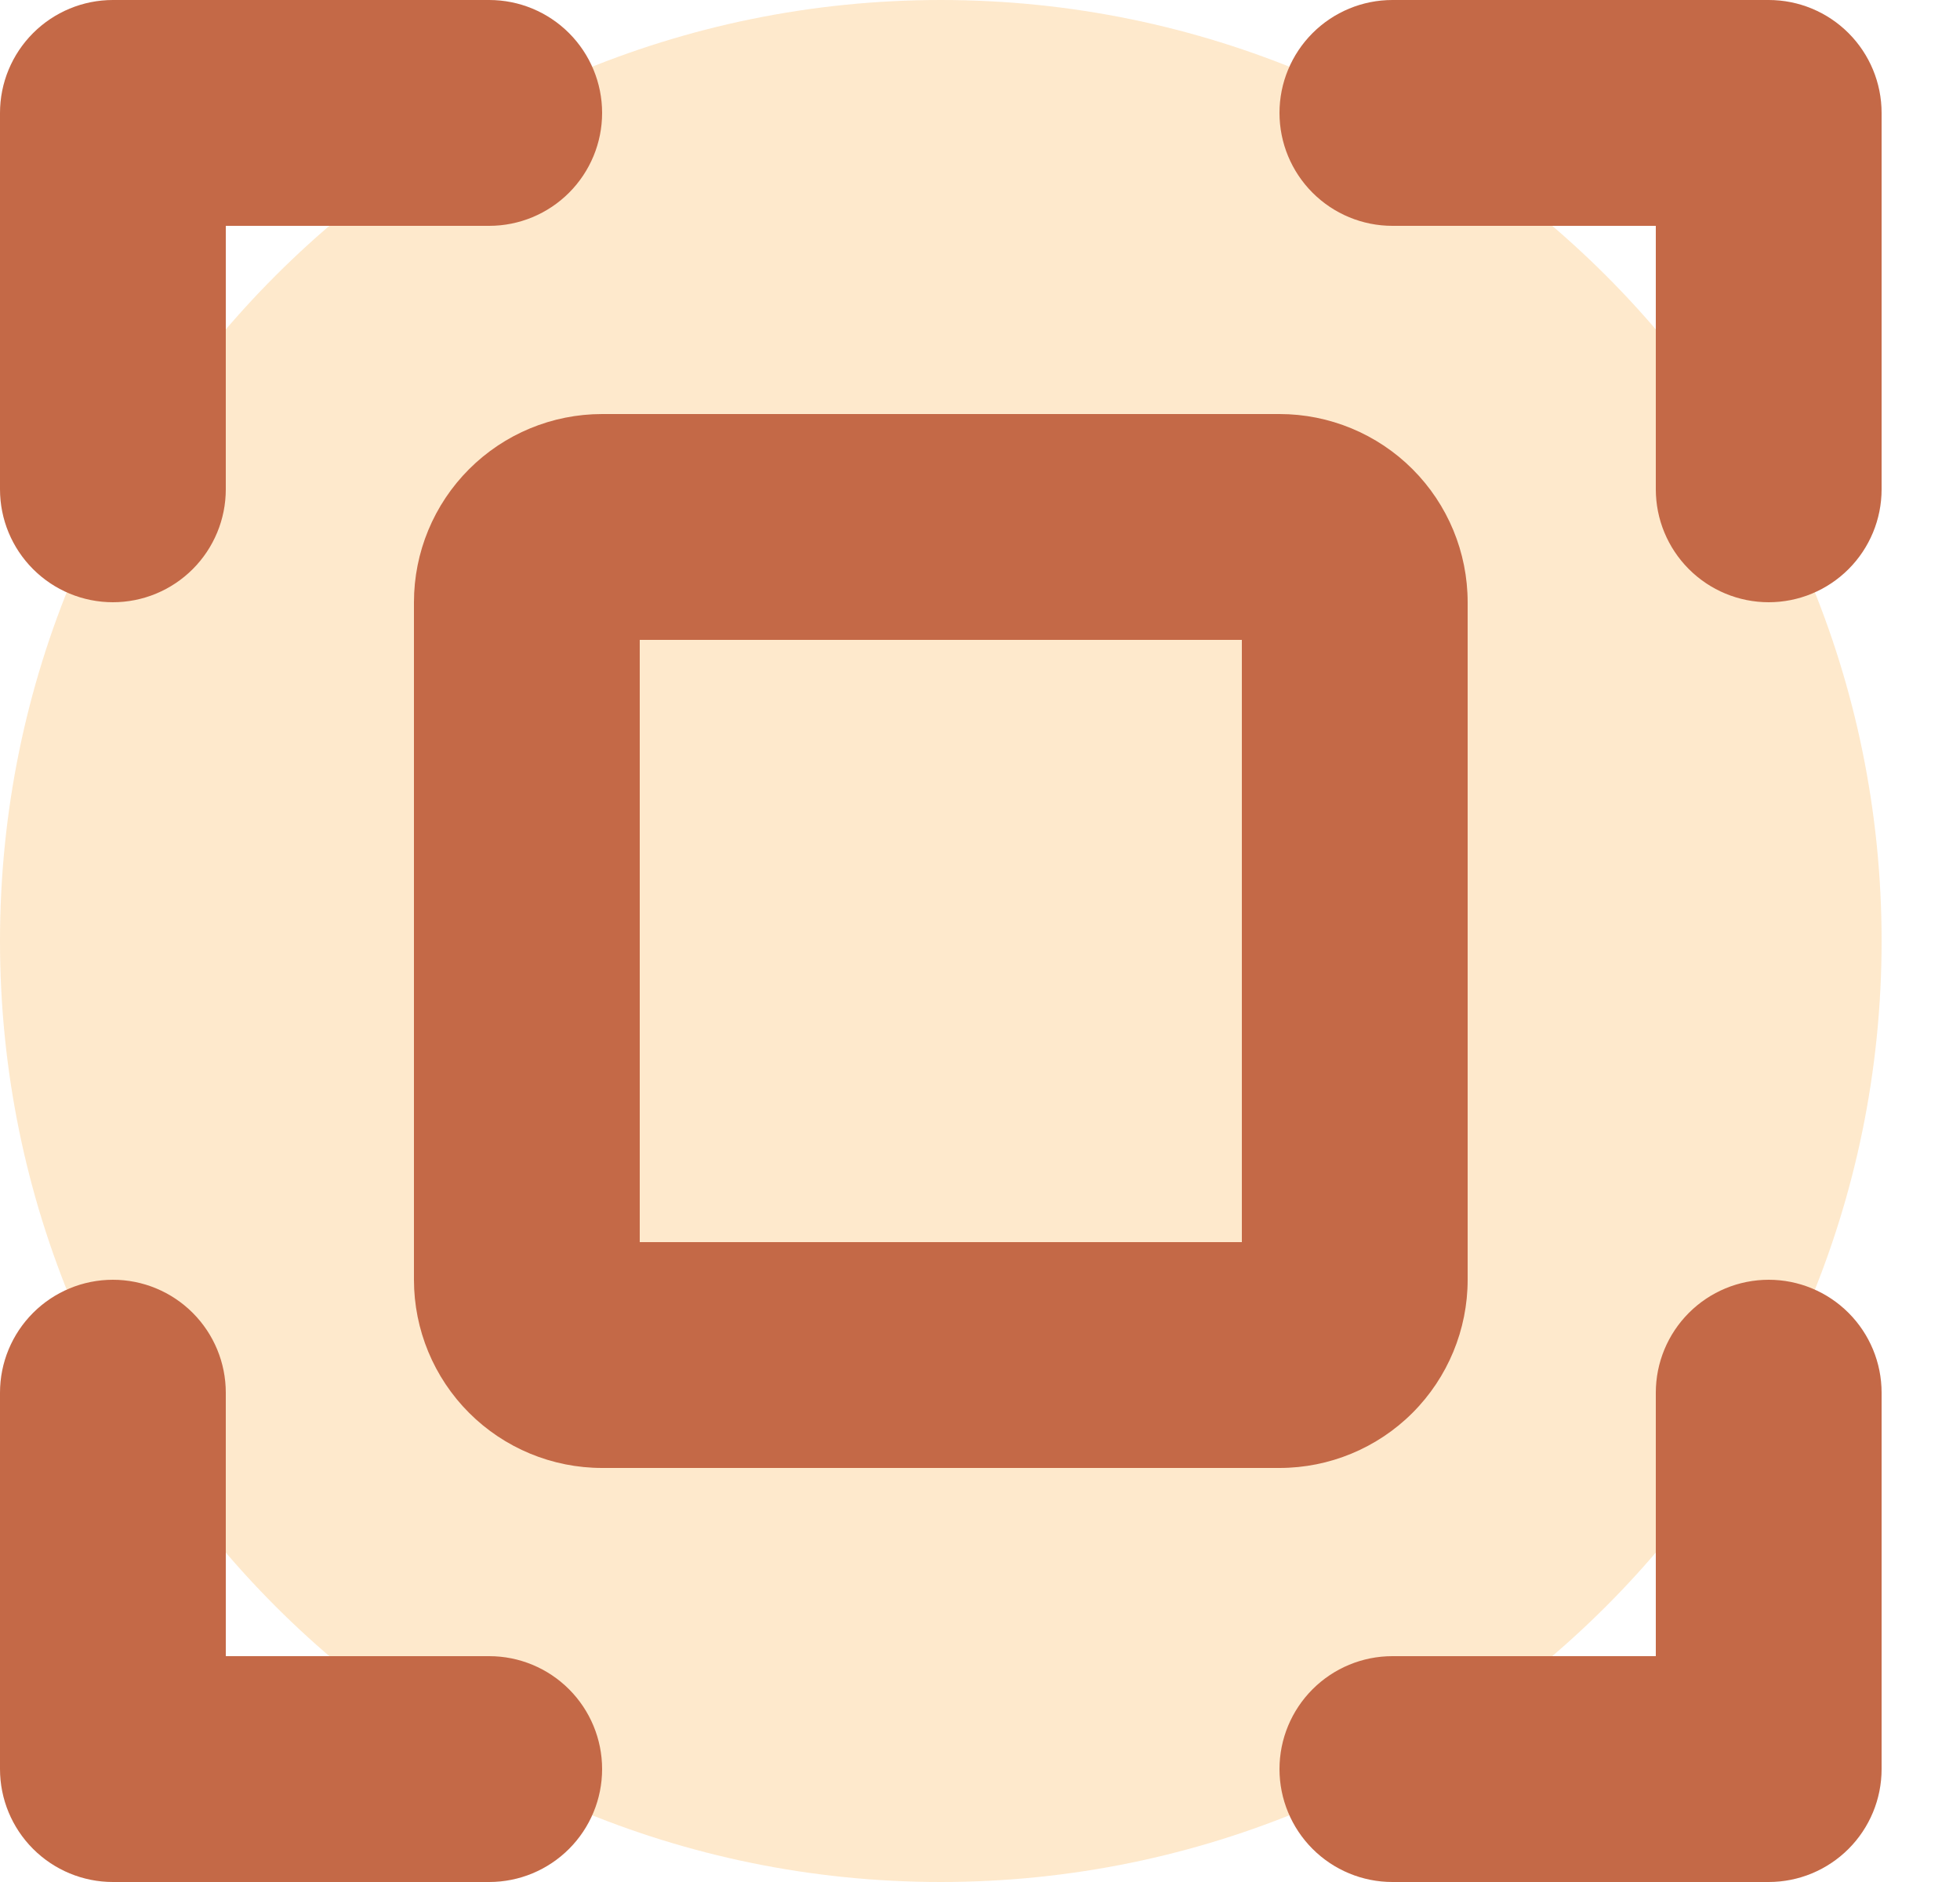
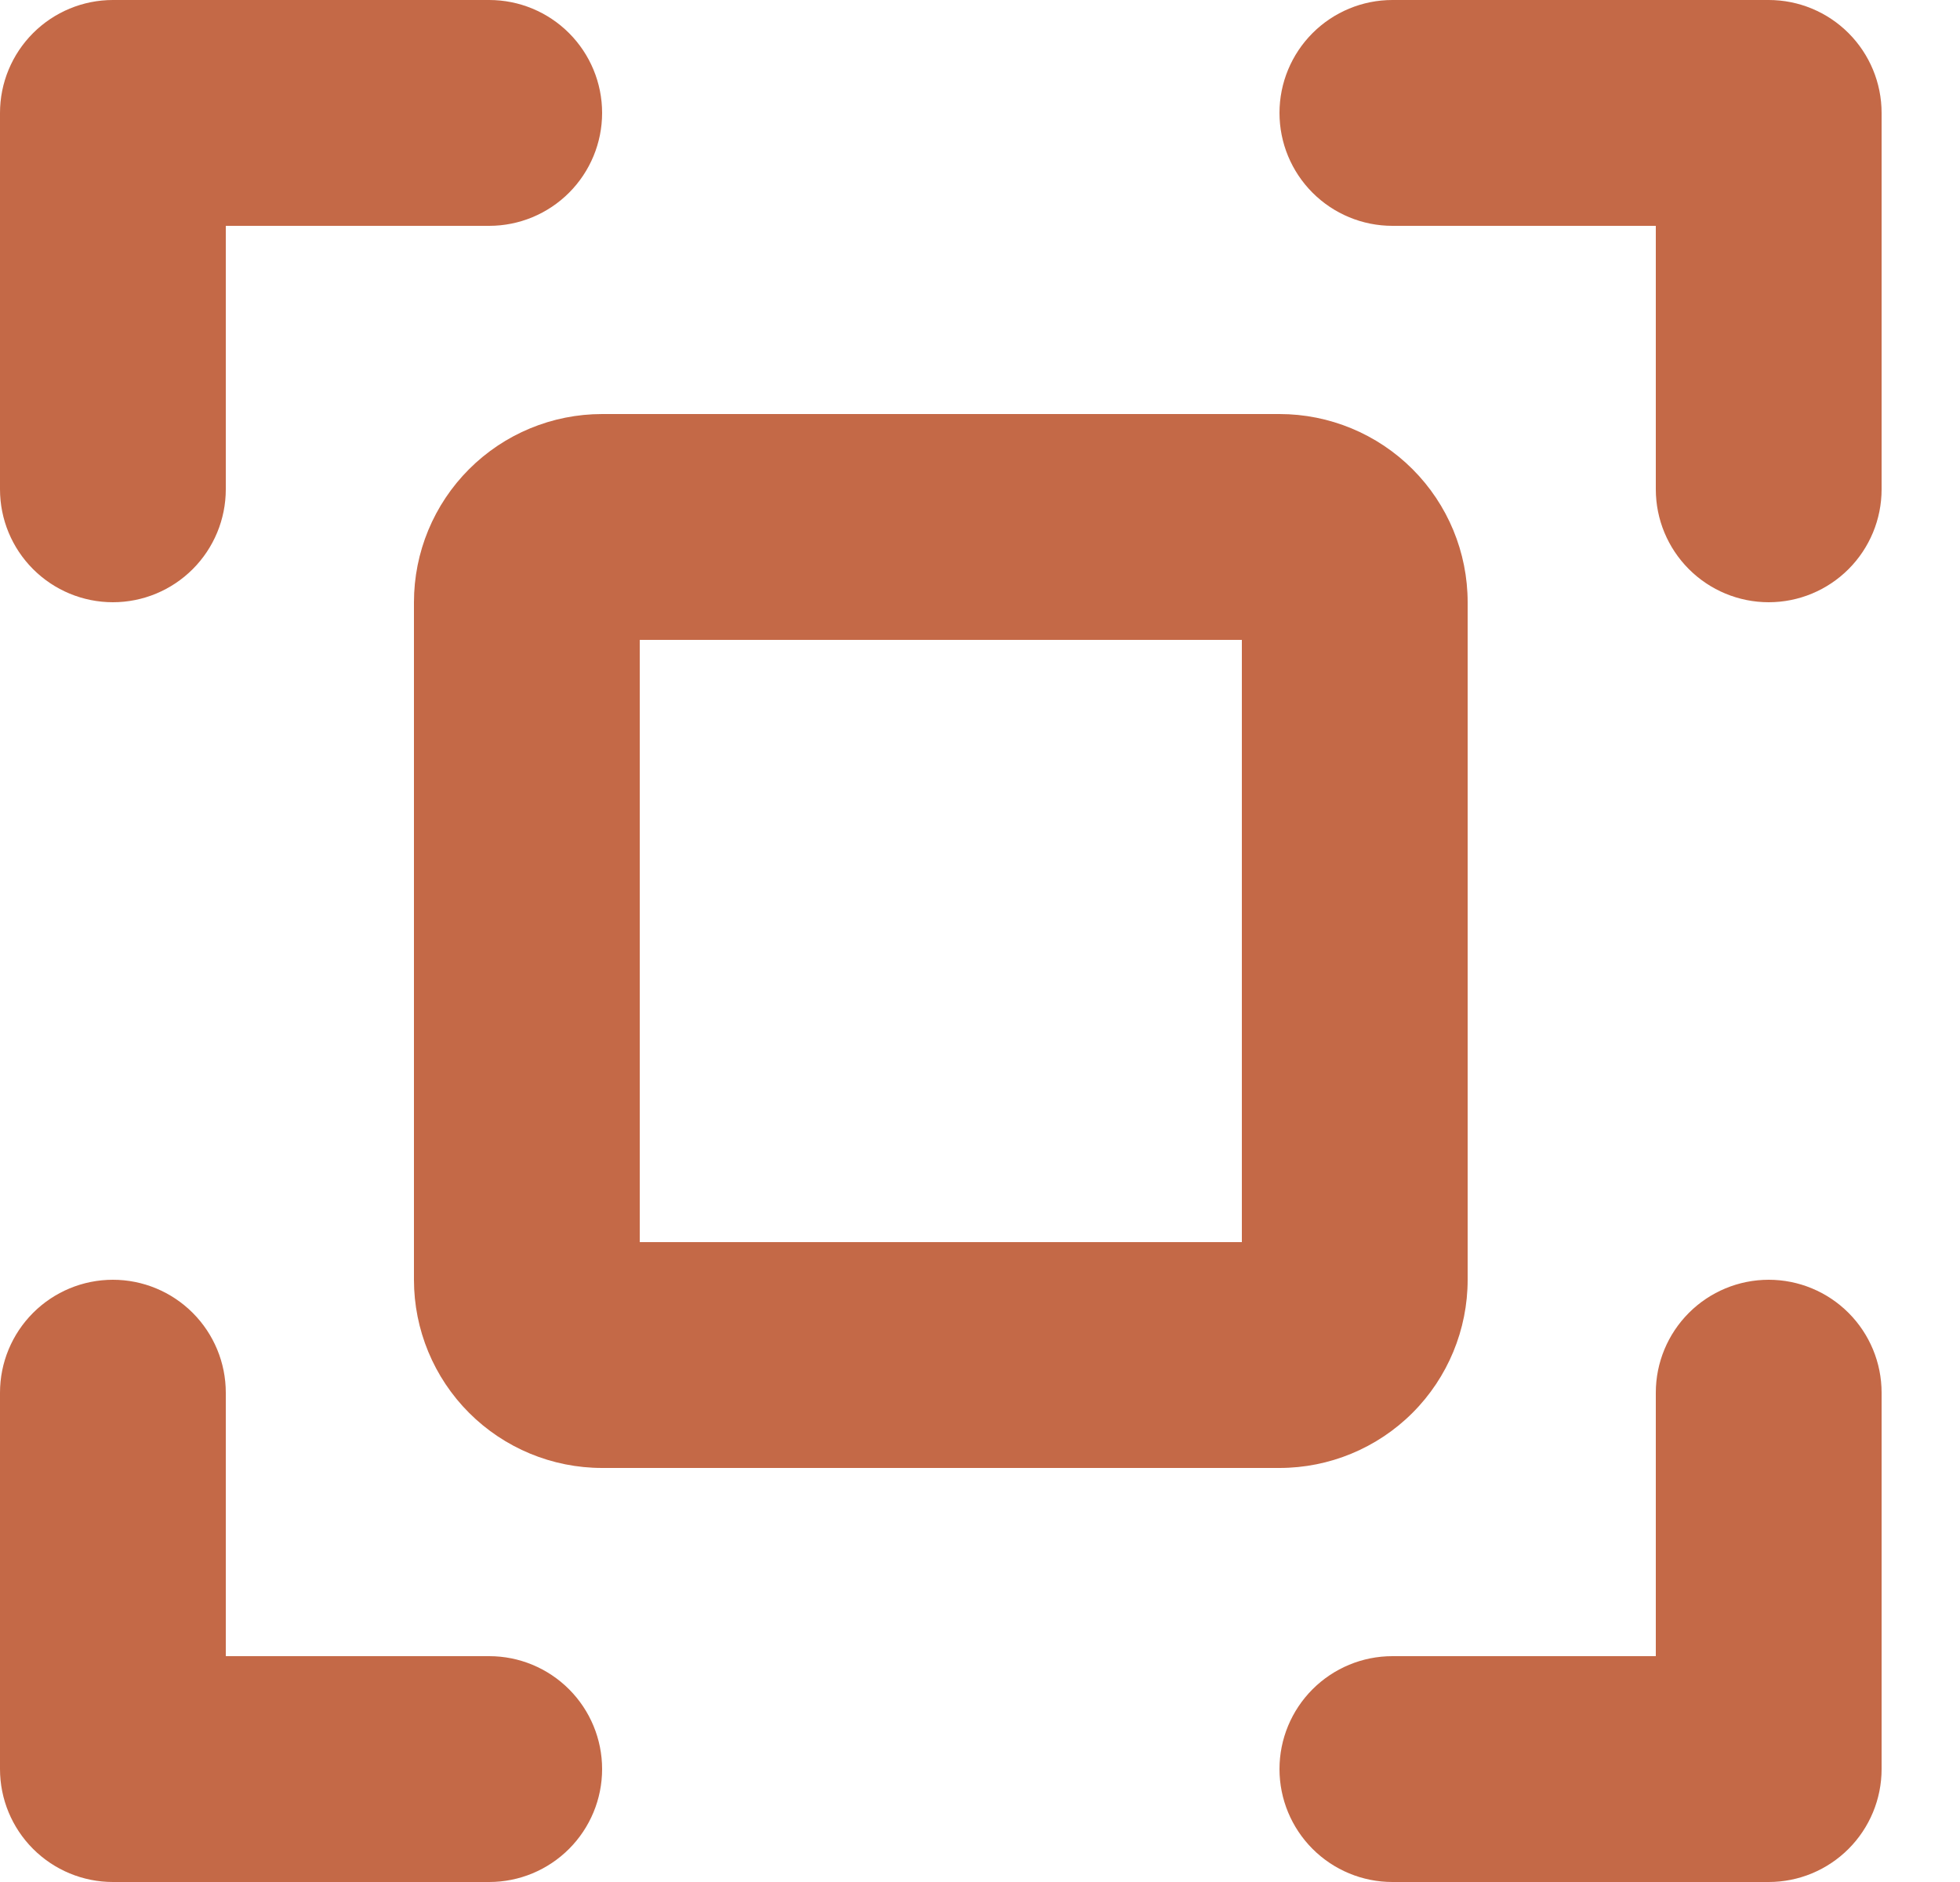
<svg xmlns="http://www.w3.org/2000/svg" width="25" height="24" viewBox="0 0 25 24" fill="none">
-   <path opacity="0.2" d="M12 24C18.627 24 24 18.627 24 12C24 5.373 18.627 0 12 0C5.373 0 0 5.373 0 12C0 18.627 5.373 24 12 24Z" fill="#FD9404" />
  <path d="M24 1.44V6.24C24 6.622 23.848 6.988 23.578 7.258C23.308 7.528 22.942 7.68 22.56 7.68C22.178 7.68 21.812 7.528 21.542 7.258C21.272 6.988 21.12 6.622 21.12 6.24V2.88H17.76C17.378 2.88 17.012 2.728 16.742 2.458C16.472 2.188 16.32 1.822 16.32 1.44C16.32 1.058 16.472 0.692 16.742 0.422C17.012 0.152 17.378 0 17.76 0H22.56C22.942 0 23.308 0.152 23.578 0.422C23.848 0.692 24 1.058 24 1.44ZM6.24 21.12H2.88V17.76C2.88 17.378 2.728 17.012 2.458 16.742C2.188 16.472 1.822 16.32 1.44 16.32C1.058 16.32 0.692 16.472 0.422 16.742C0.152 17.012 0 17.378 0 17.76V22.56C0 22.942 0.152 23.308 0.422 23.578C0.692 23.848 1.058 24 1.44 24H6.24C6.622 24 6.988 23.848 7.258 23.578C7.528 23.308 7.68 22.942 7.68 22.56C7.68 22.178 7.528 21.812 7.258 21.542C6.988 21.272 6.622 21.12 6.24 21.12ZM22.56 16.32C22.178 16.32 21.812 16.472 21.542 16.742C21.272 17.012 21.12 17.378 21.12 17.76V21.12H17.76C17.378 21.12 17.012 21.272 16.742 21.542C16.472 21.812 16.32 22.178 16.32 22.56C16.32 22.942 16.472 23.308 16.742 23.578C17.012 23.848 17.378 24 17.76 24H22.56C22.942 24 23.308 23.848 23.578 23.578C23.848 23.308 24 22.942 24 22.56V17.76C24 17.378 23.848 17.012 23.578 16.742C23.308 16.472 22.942 16.32 22.56 16.32ZM1.44 7.68C1.822 7.68 2.188 7.528 2.458 7.258C2.728 6.988 2.88 6.622 2.88 6.24V2.88H6.24C6.622 2.88 6.988 2.728 7.258 2.458C7.528 2.188 7.68 1.822 7.68 1.44C7.68 1.058 7.528 0.692 7.258 0.422C6.988 0.152 6.622 0 6.24 0H1.44C1.058 0 0.692 0.152 0.422 0.422C0.152 0.692 0 1.058 0 1.44V6.24C0 6.622 0.152 6.988 0.422 7.258C0.692 7.528 1.058 7.68 1.44 7.68ZM16.32 18.72H7.68C7.043 18.72 6.433 18.467 5.983 18.017C5.533 17.567 5.28 16.956 5.28 16.32V7.68C5.28 7.043 5.533 6.433 5.983 5.983C6.433 5.533 7.043 5.28 7.68 5.28H16.32C16.956 5.28 17.567 5.533 18.017 5.983C18.467 6.433 18.72 7.043 18.72 7.68V16.32C18.72 16.956 18.467 17.567 18.017 18.017C17.567 18.467 16.956 18.72 16.32 18.72ZM15.84 8.16H8.16V15.84H15.84V8.16Z" fill="#C46947" />
</svg>